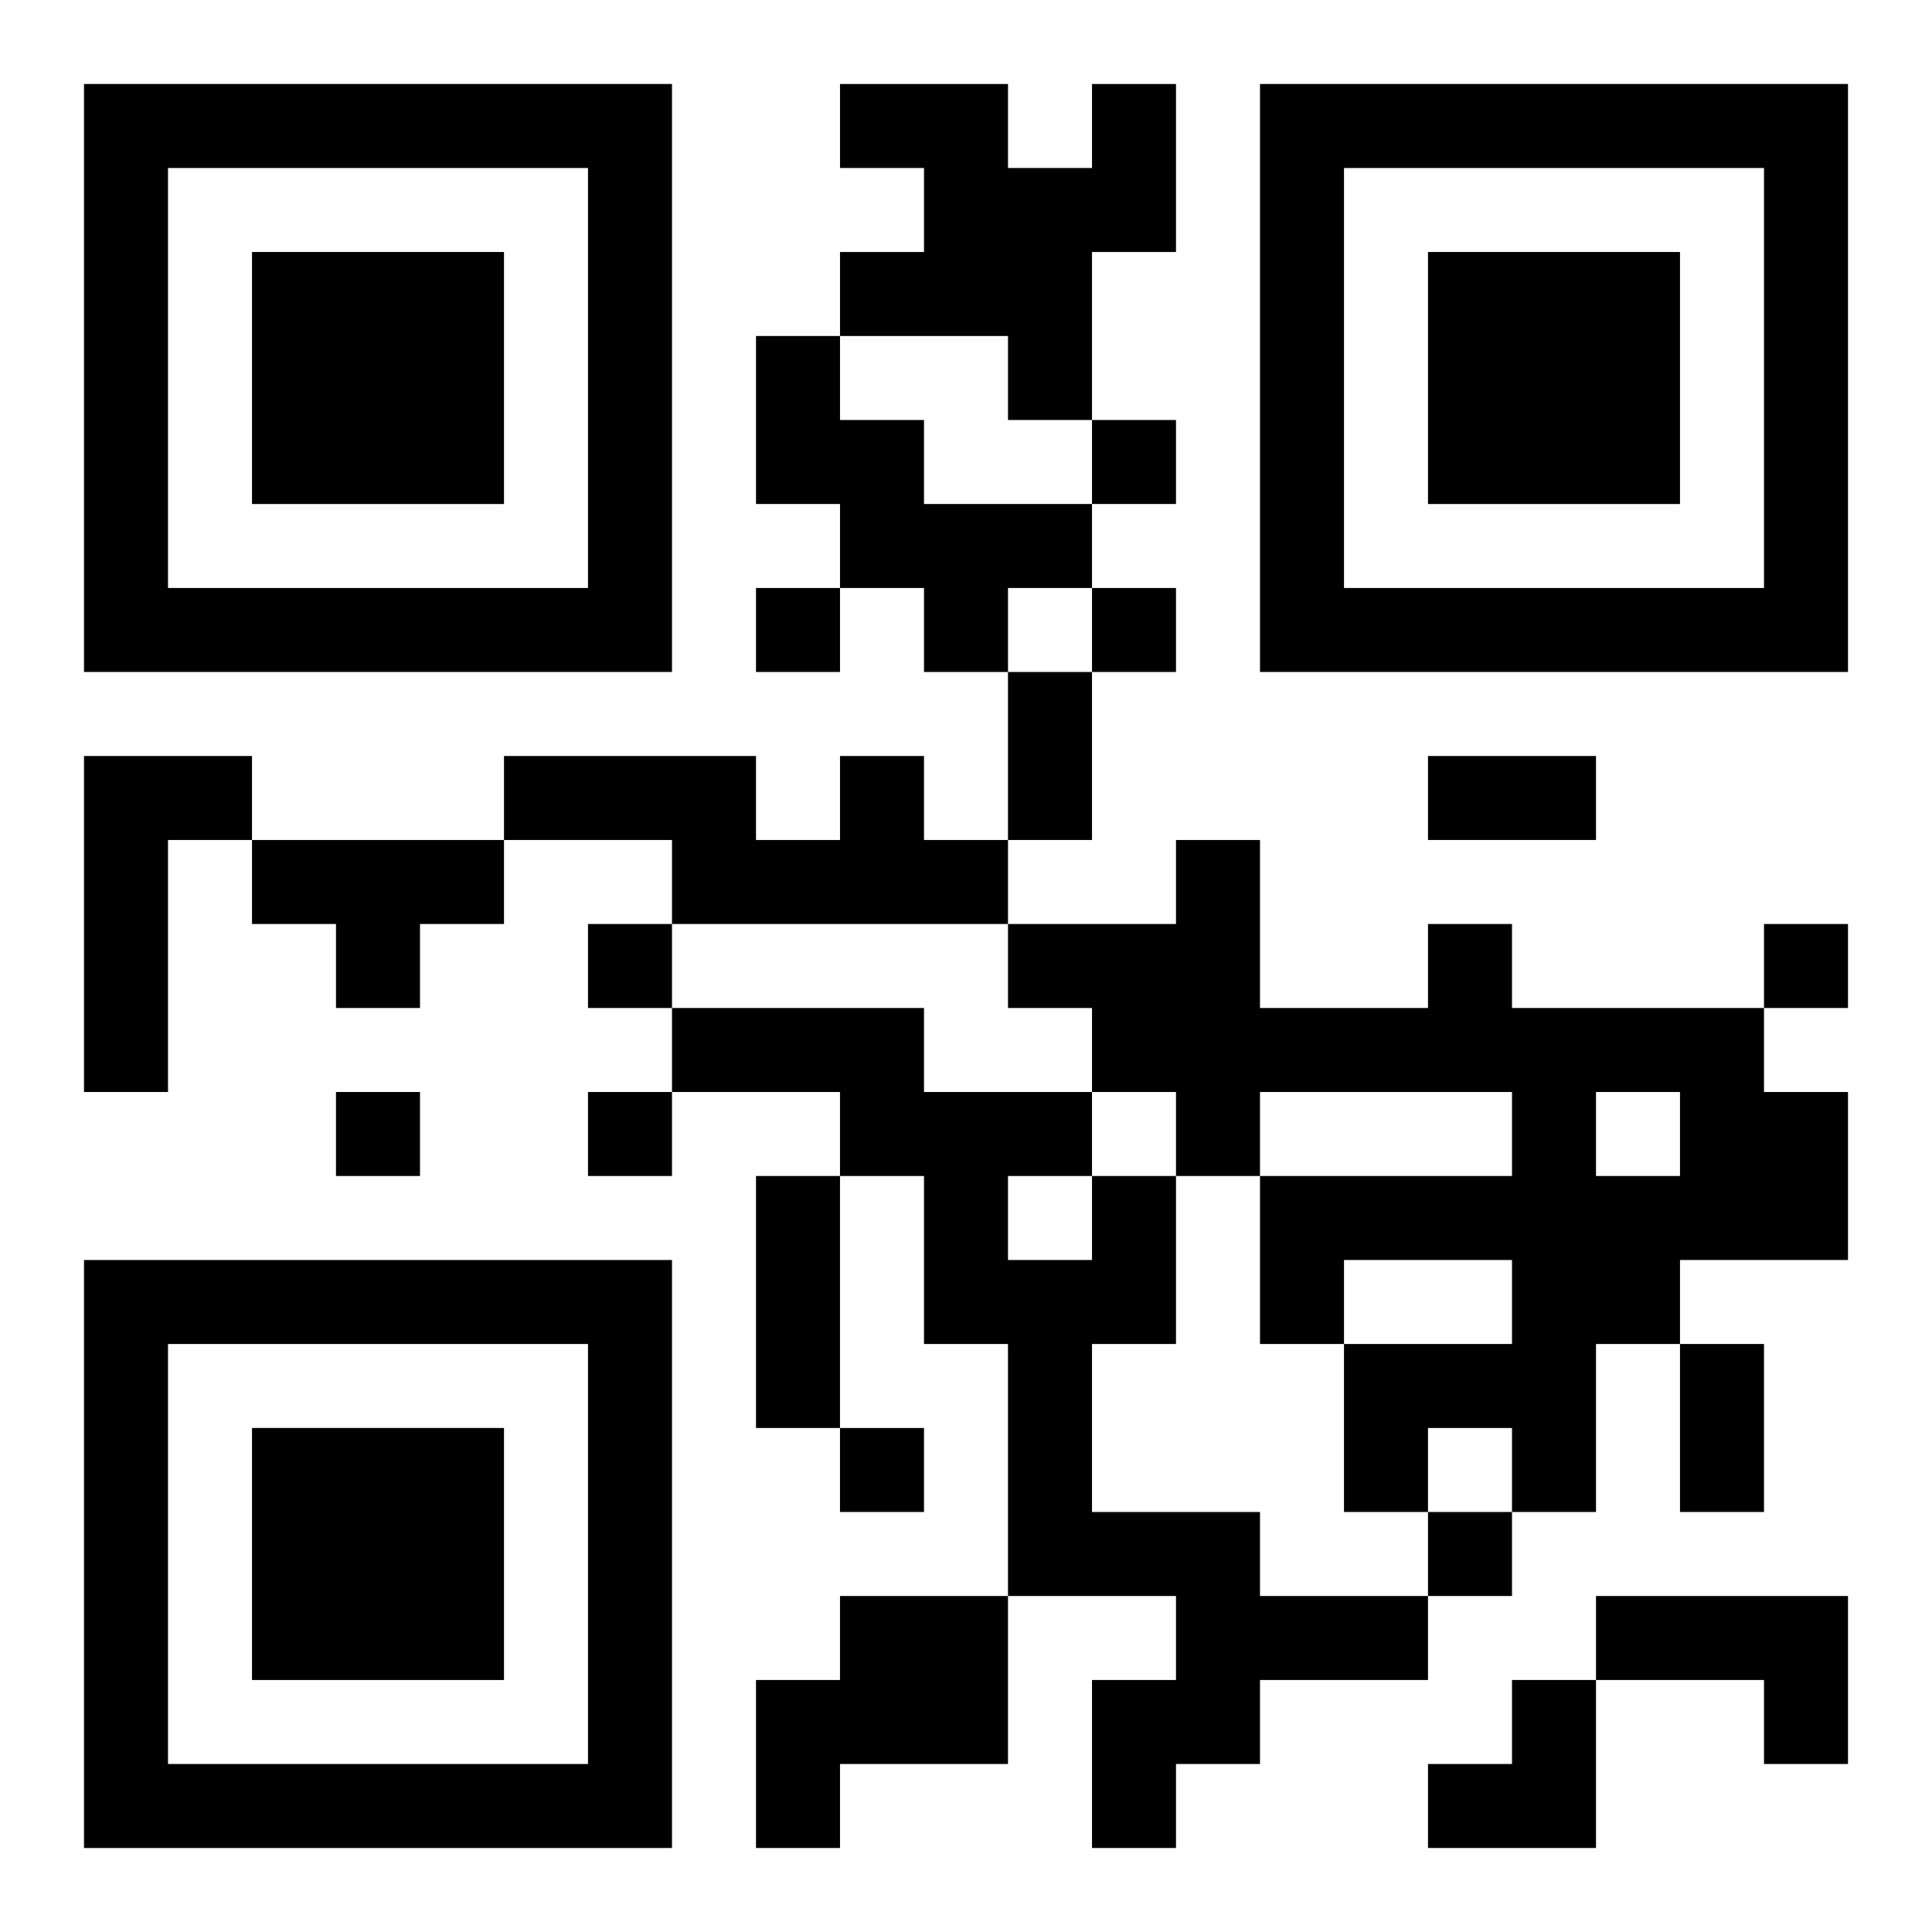
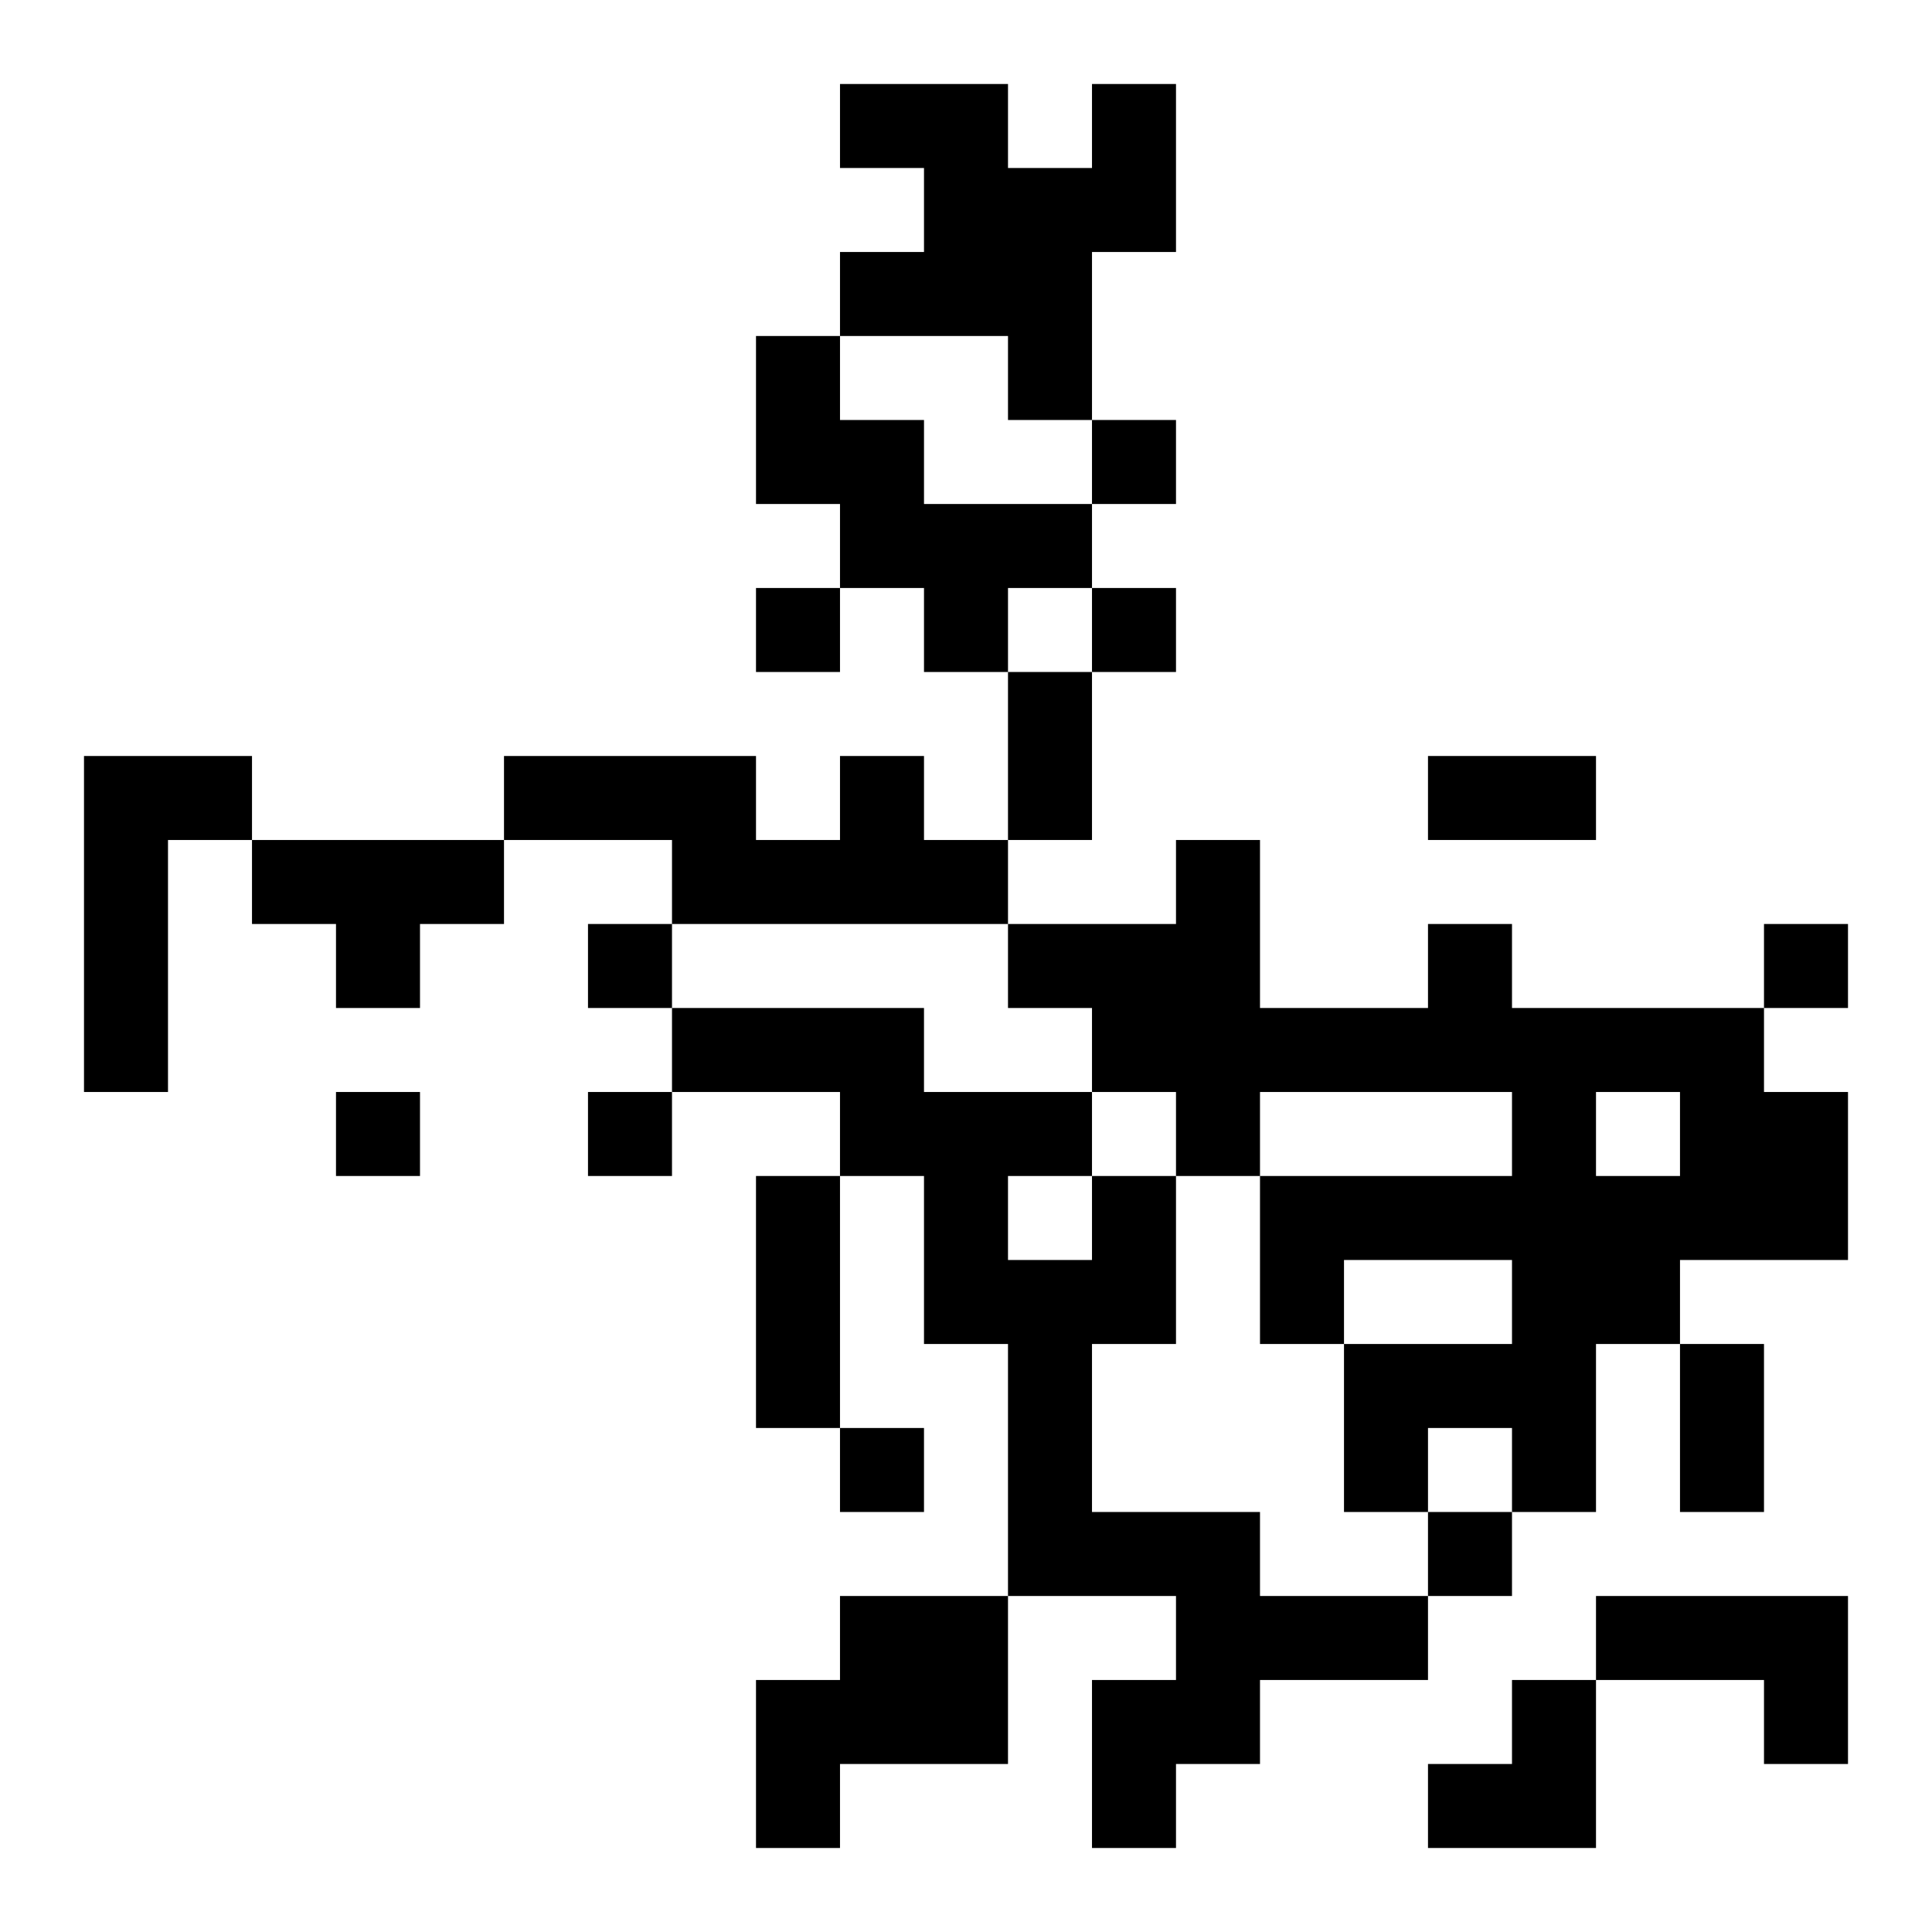
<svg xmlns="http://www.w3.org/2000/svg" xmlns:xlink="http://www.w3.org/1999/xlink" width="250" height="250" baseProfile="full" version="1.1" viewBox="-1 -1 23 23">
  <symbol id="a">
-     <path d="m0 7v7h7v-7h-7zm1 1h5v5h-5v-5zm1 1v3h3v-3h-3z" />
-   </symbol>
+     </symbol>
  <use y="-7" xlink:href="#a" />
  <use y="7" xlink:href="#a" />
  <use x="14" y="-7" xlink:href="#a" />
  <path d="m12 0h1v2h-1v2h-1v-1h-2v-1h1v-1h-1v-1h2v1h1v-1m-4 3h1v1h1v1h2v1h-1v1h-1v-1h-1v-1h-1v-2m-8 5h2v1h-1v3h-1v-4m9 0h1v1h1v1h-4v-1h-2v-1h3v1h1v-1m-7 1h3v1h-1v1h-1v-1h-1v-1m14 1h1v1h3v1h1v2h-2v1h-1v2h-1v-1h-1v1h-1v-2h2v-1h-2v1h-1v-2h3v-1h-3v1h-1v-1h-1v-1h-1v-1h2v-1h1v2h2v-1m2 2v1h1v-1h-1m-6 1h1v2h-1v2h2v1h2v1h-2v1h-1v1h-1v-2h1v-1h-2v-3h-1v-2h-1v-1h-2v-1h3v1h2v1m-1 0v1h1v-1h-1m-2 5h2v2h-2v1h-1v-2h1v-1m9 0h3v2h-1v-1h-2v-1m-6-14v1h1v-1h-1m-4 2v1h1v-1h-1m4 0v1h1v-1h-1m-6 4v1h1v-1h-1m14 0v1h1v-1h-1m-17 2v1h1v-1h-1m3 0v1h1v-1h-1m3 4v1h1v-1h-1m7 1v1h1v-1h-1m-5-10h1v2h-1v-2m5 1h2v1h-2v-1m-8 5h1v3h-1v-3m11 2h1v2h-1v-2m-3 4m1 0h1v2h-2v-1h1z" />
</svg>